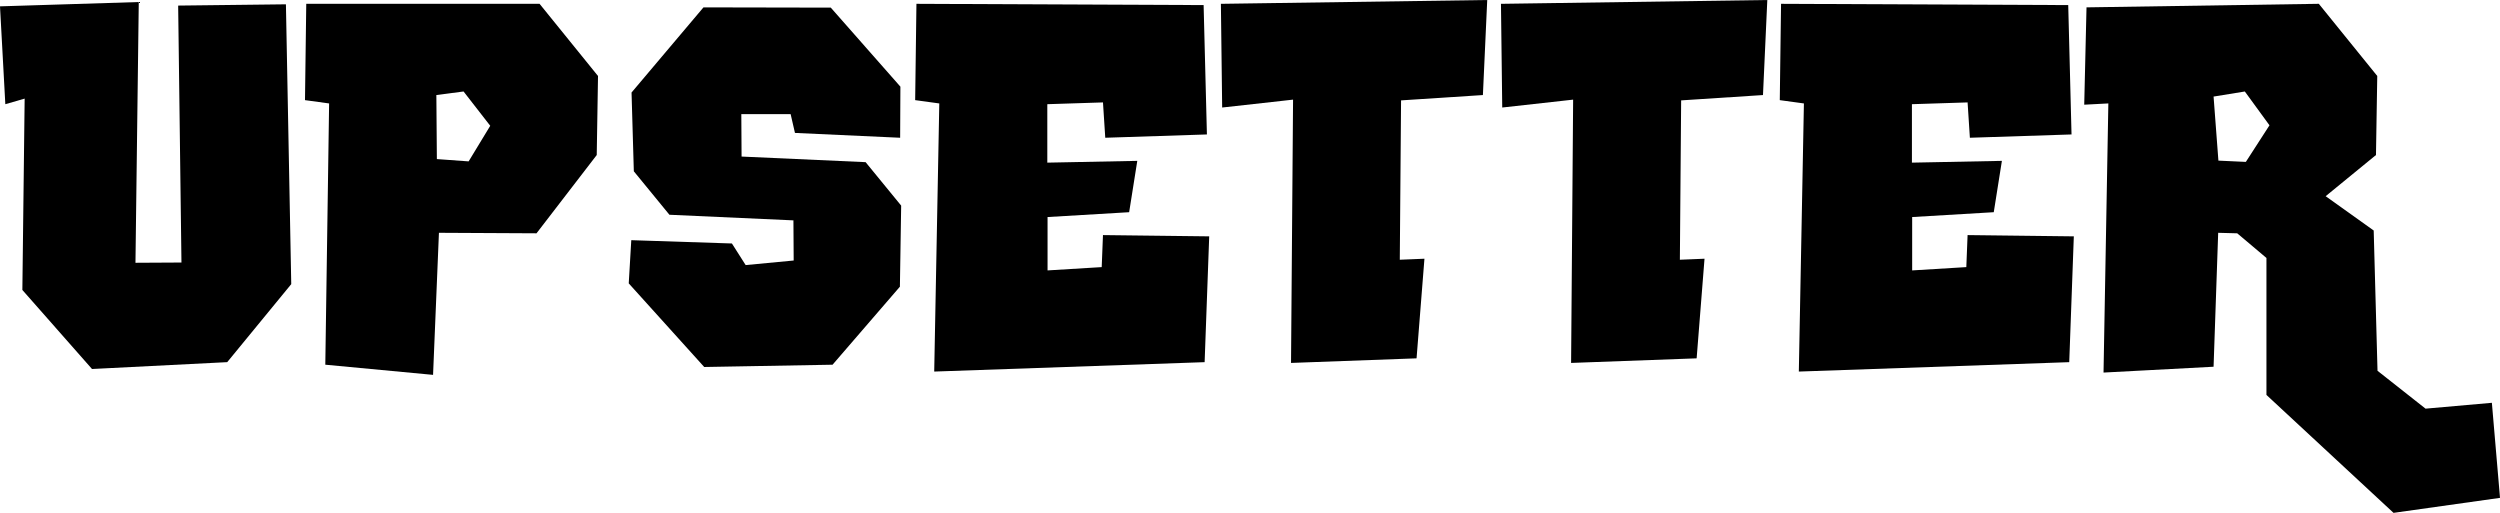
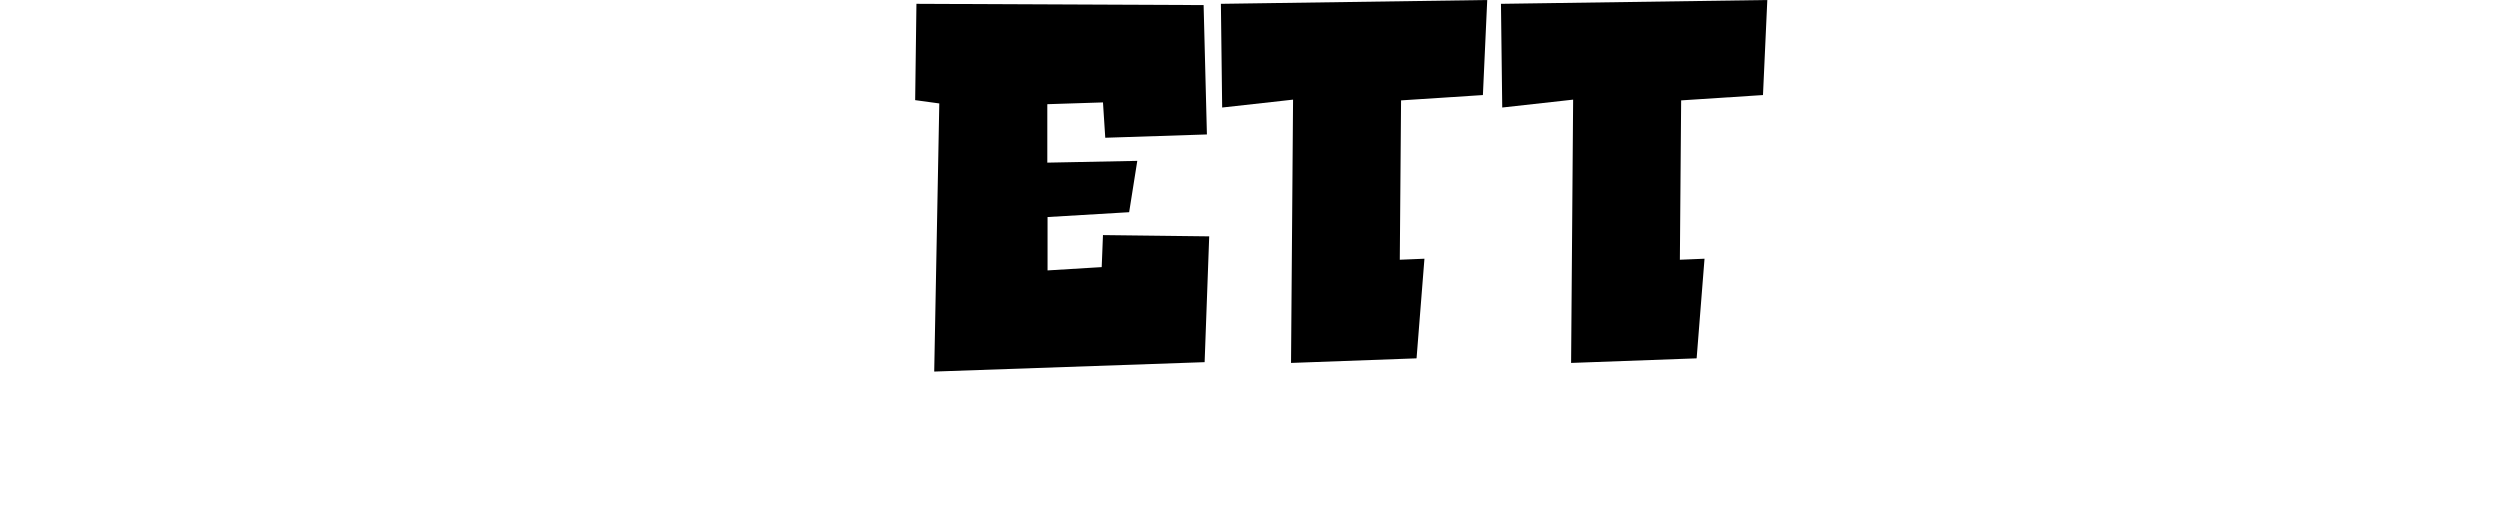
<svg xmlns="http://www.w3.org/2000/svg" version="1.1" id="レイヤー_1" x="0px" y="0px" viewBox="0 0 1772.96 363.72" style="enable-background:new 0 0 1772.96 363.72;" xml:space="preserve">
  <g>
-     <path d="M126.35,3.96l76.42-0.9l3.78,198.44l-45.41,55.33l-95.89,4.86l-49.39-56.05l1.62-135.71L3.78,73.9L0,4.5l98.41-3.06   l-2.34,184.92l32.62-0.18L126.35,3.96z" />
-     <path d="M307.12,265.85l-76.42-7.21l2.7-185.28l-17.11-2.34l0.9-68.31h165.46l41.45,51.19l-0.91,56.05l-42.71,55.51l-69.2-0.36   L307.12,265.85z M332.35,114.45l15.32-25.24l-18.92-24.33l-19.29,2.52l0.36,45.42L332.35,114.45z" />
-     <path d="M474.74,152.3l-25.24-30.82l-1.62-55.87l51.01-60.38l90.29,0.18l49.37,56.05l-0.18,36.23l-74.6-3.42l-3.07-13.34h-34.97   l0.18,30.1l87.96,3.97l25.22,30.82l-0.9,57.5l-47.76,55.33l-91.01,1.62l-53.53-59.3l1.8-30.64l71.37,2.34l9.74,15.32l34.06-3.24   l-0.18-28.47L474.74,152.3z" />
    <path d="M742.91,153.92v37.85l38.4-2.34l0.9-22.71l75.34,0.9l-3.25,89.22l-191.77,6.67l3.6-190.15l-17.11-2.34l0.9-68.31   l203.66,0.9l2.34,91.74l-72.09,2.34l-1.62-25.06l-39.48,1.26v41.45l63.81-1.26l-5.77,36.41L742.91,153.92z" />
    <path d="M915.58,257.38l1.44-186.72l-50.28,5.59l-0.9-73.54L1054.72,0l-3.07,67.41l-58.04,3.78l-0.9,113.01l17.48-0.72l-5.59,70.65   L915.58,257.38z" />
    <path d="M1114.2,257.38l1.44-186.72l-50.28,5.59l-0.9-73.54L1253.35,0l-3.07,67.41l-58.04,3.78l-0.9,113.01l17.48-0.72l-5.59,70.65   L1114.2,257.38z" />
-     <path d="M1356.08,153.92v37.85l38.4-2.34l0.9-22.71l75.34,0.9l-3.25,89.22l-191.77,6.67l3.6-190.15l-17.11-2.34l0.9-68.31   l203.66,0.9l2.34,91.74l-72.09,2.34l-1.62-25.06l-39.48,1.26v41.45l63.81-1.26l-5.77,36.41L1356.08,153.92z" />
-     <path d="M1569.83,260.08l-78.04,4.14l3.42-190.87l-17.11,0.9l1.62-69.03l164.74-2.52l41.45,51.19l-0.91,56.05l-35.69,29.2   l34.07,24.33l2.71,99.49l34.06,26.85l47.04-4.15l5.77,67.41l-75.51,10.64l-90.13-83.63v-97.14l-20.72-17.48l-13.51-0.36   L1569.83,260.08z M1569.83,68.49l3.43,45.42l19.46,0.91l16.76-25.96l-17.48-23.97L1569.83,68.49z" />
  </g>
</svg>